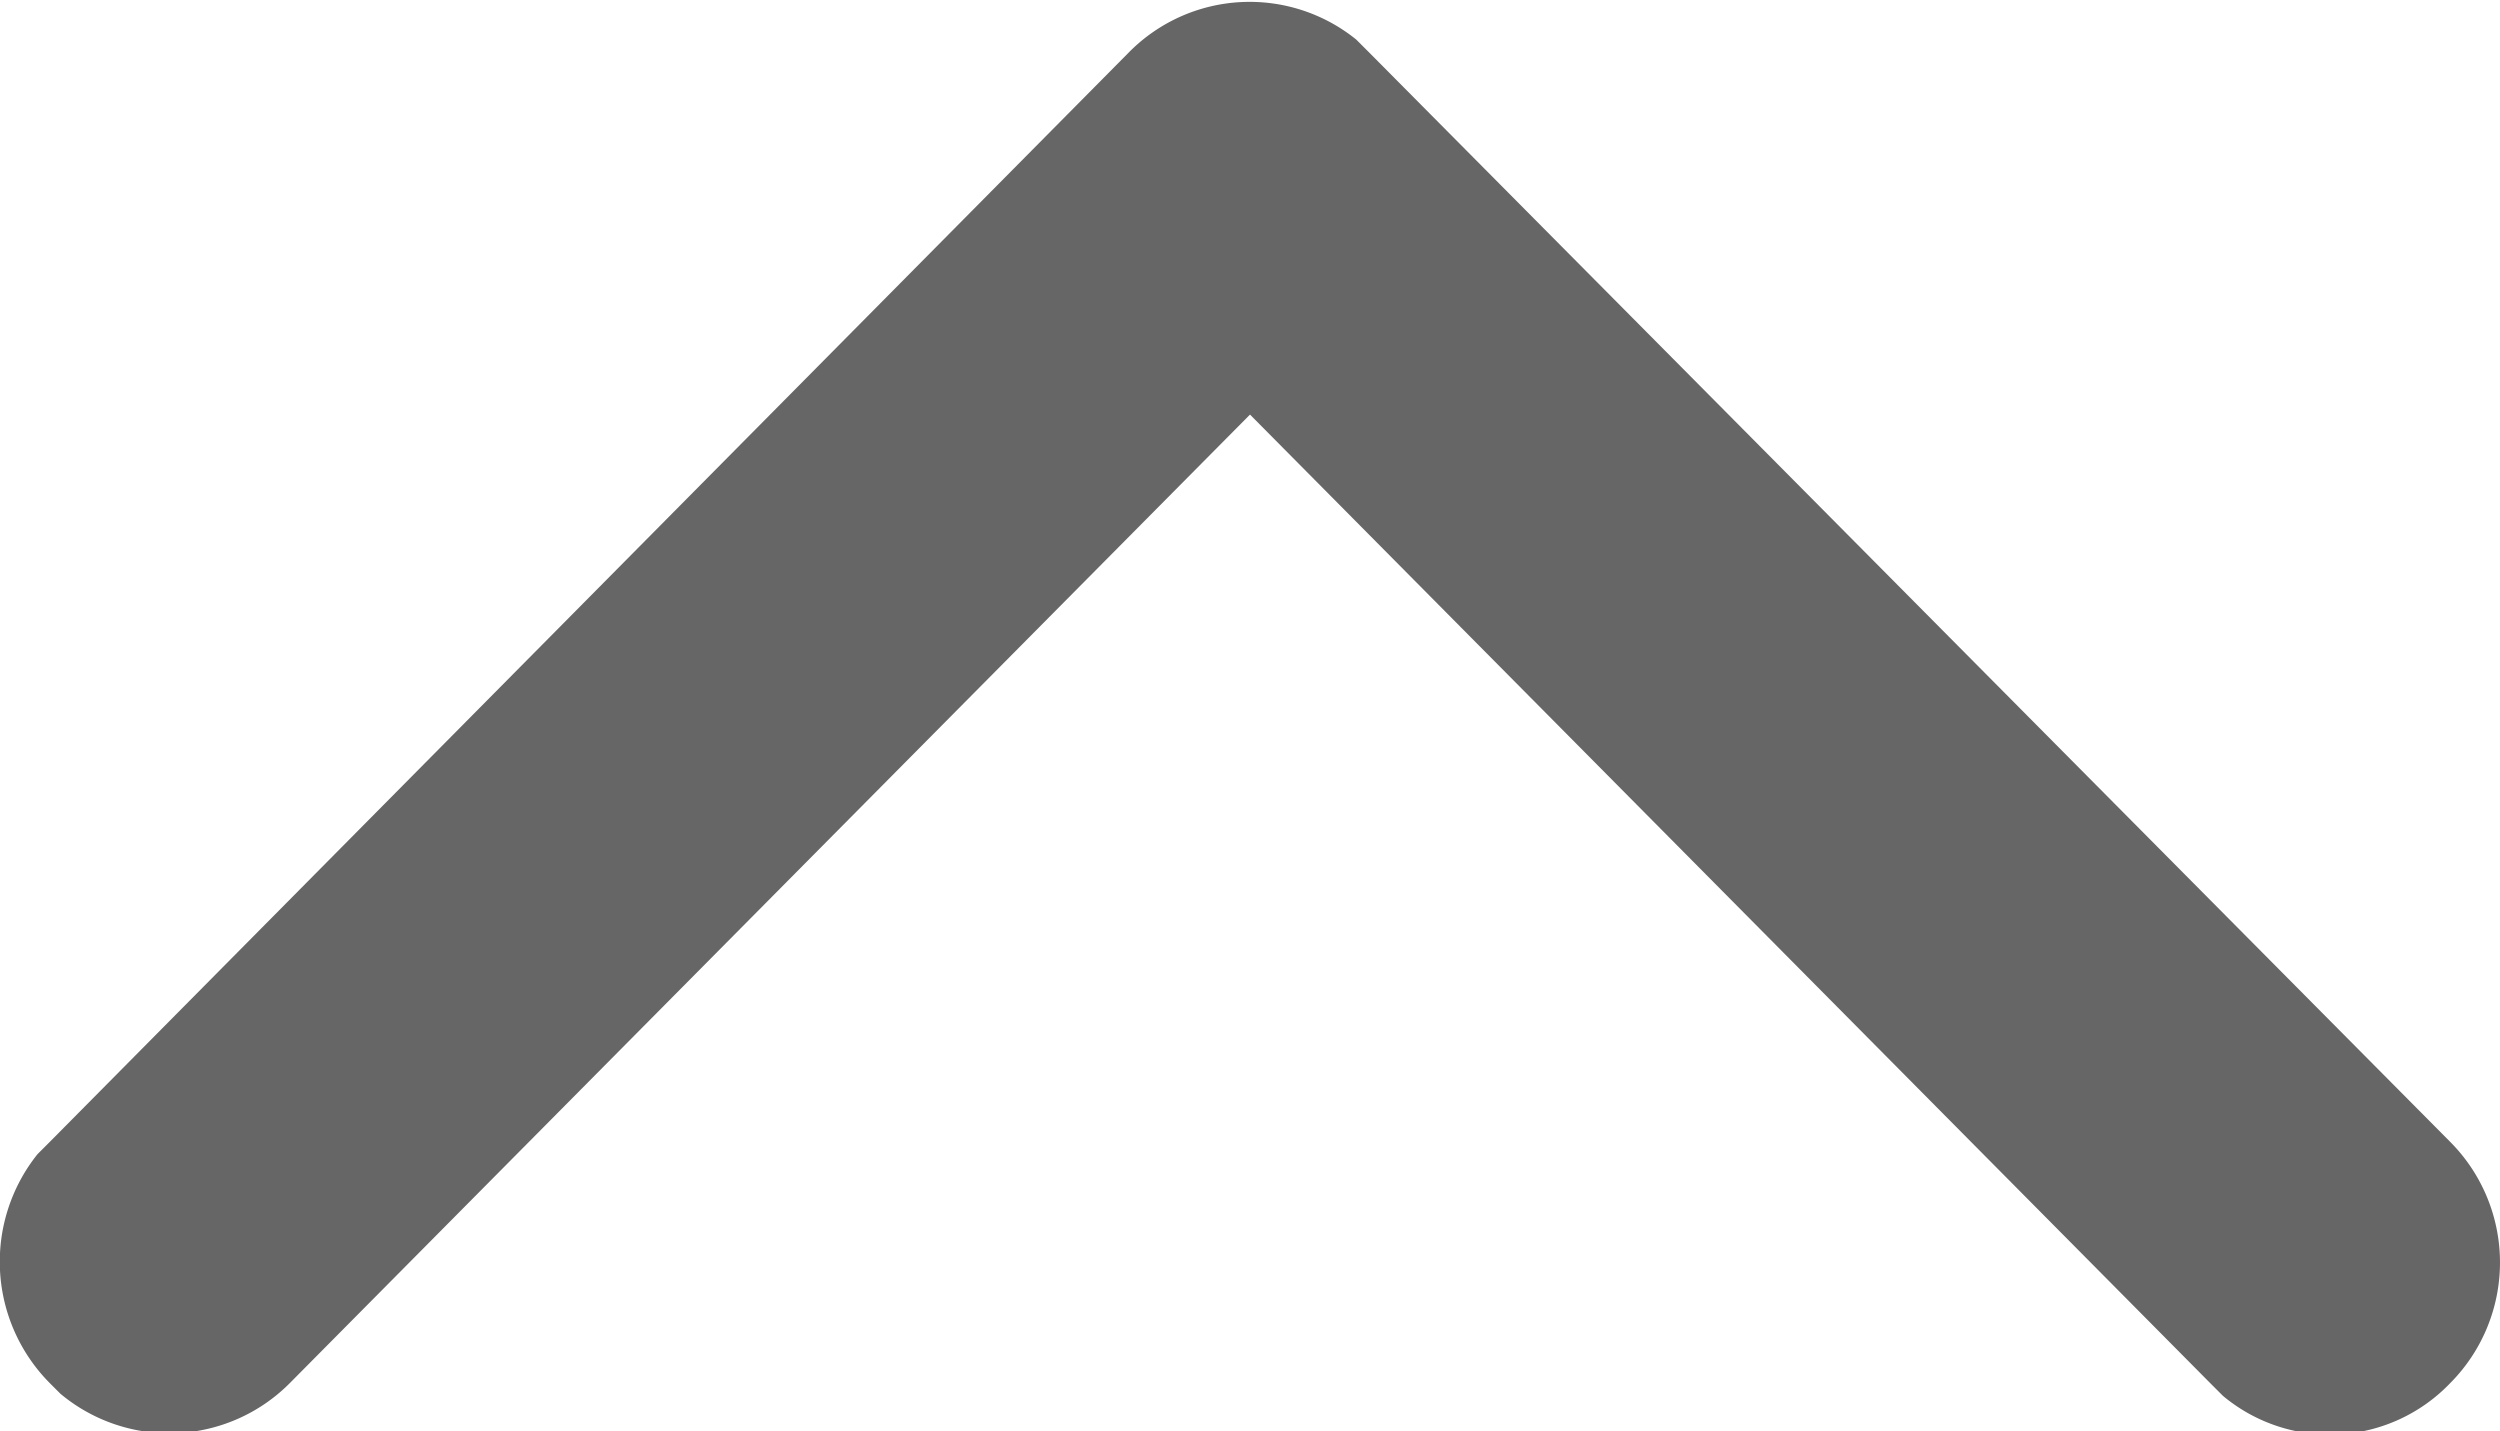
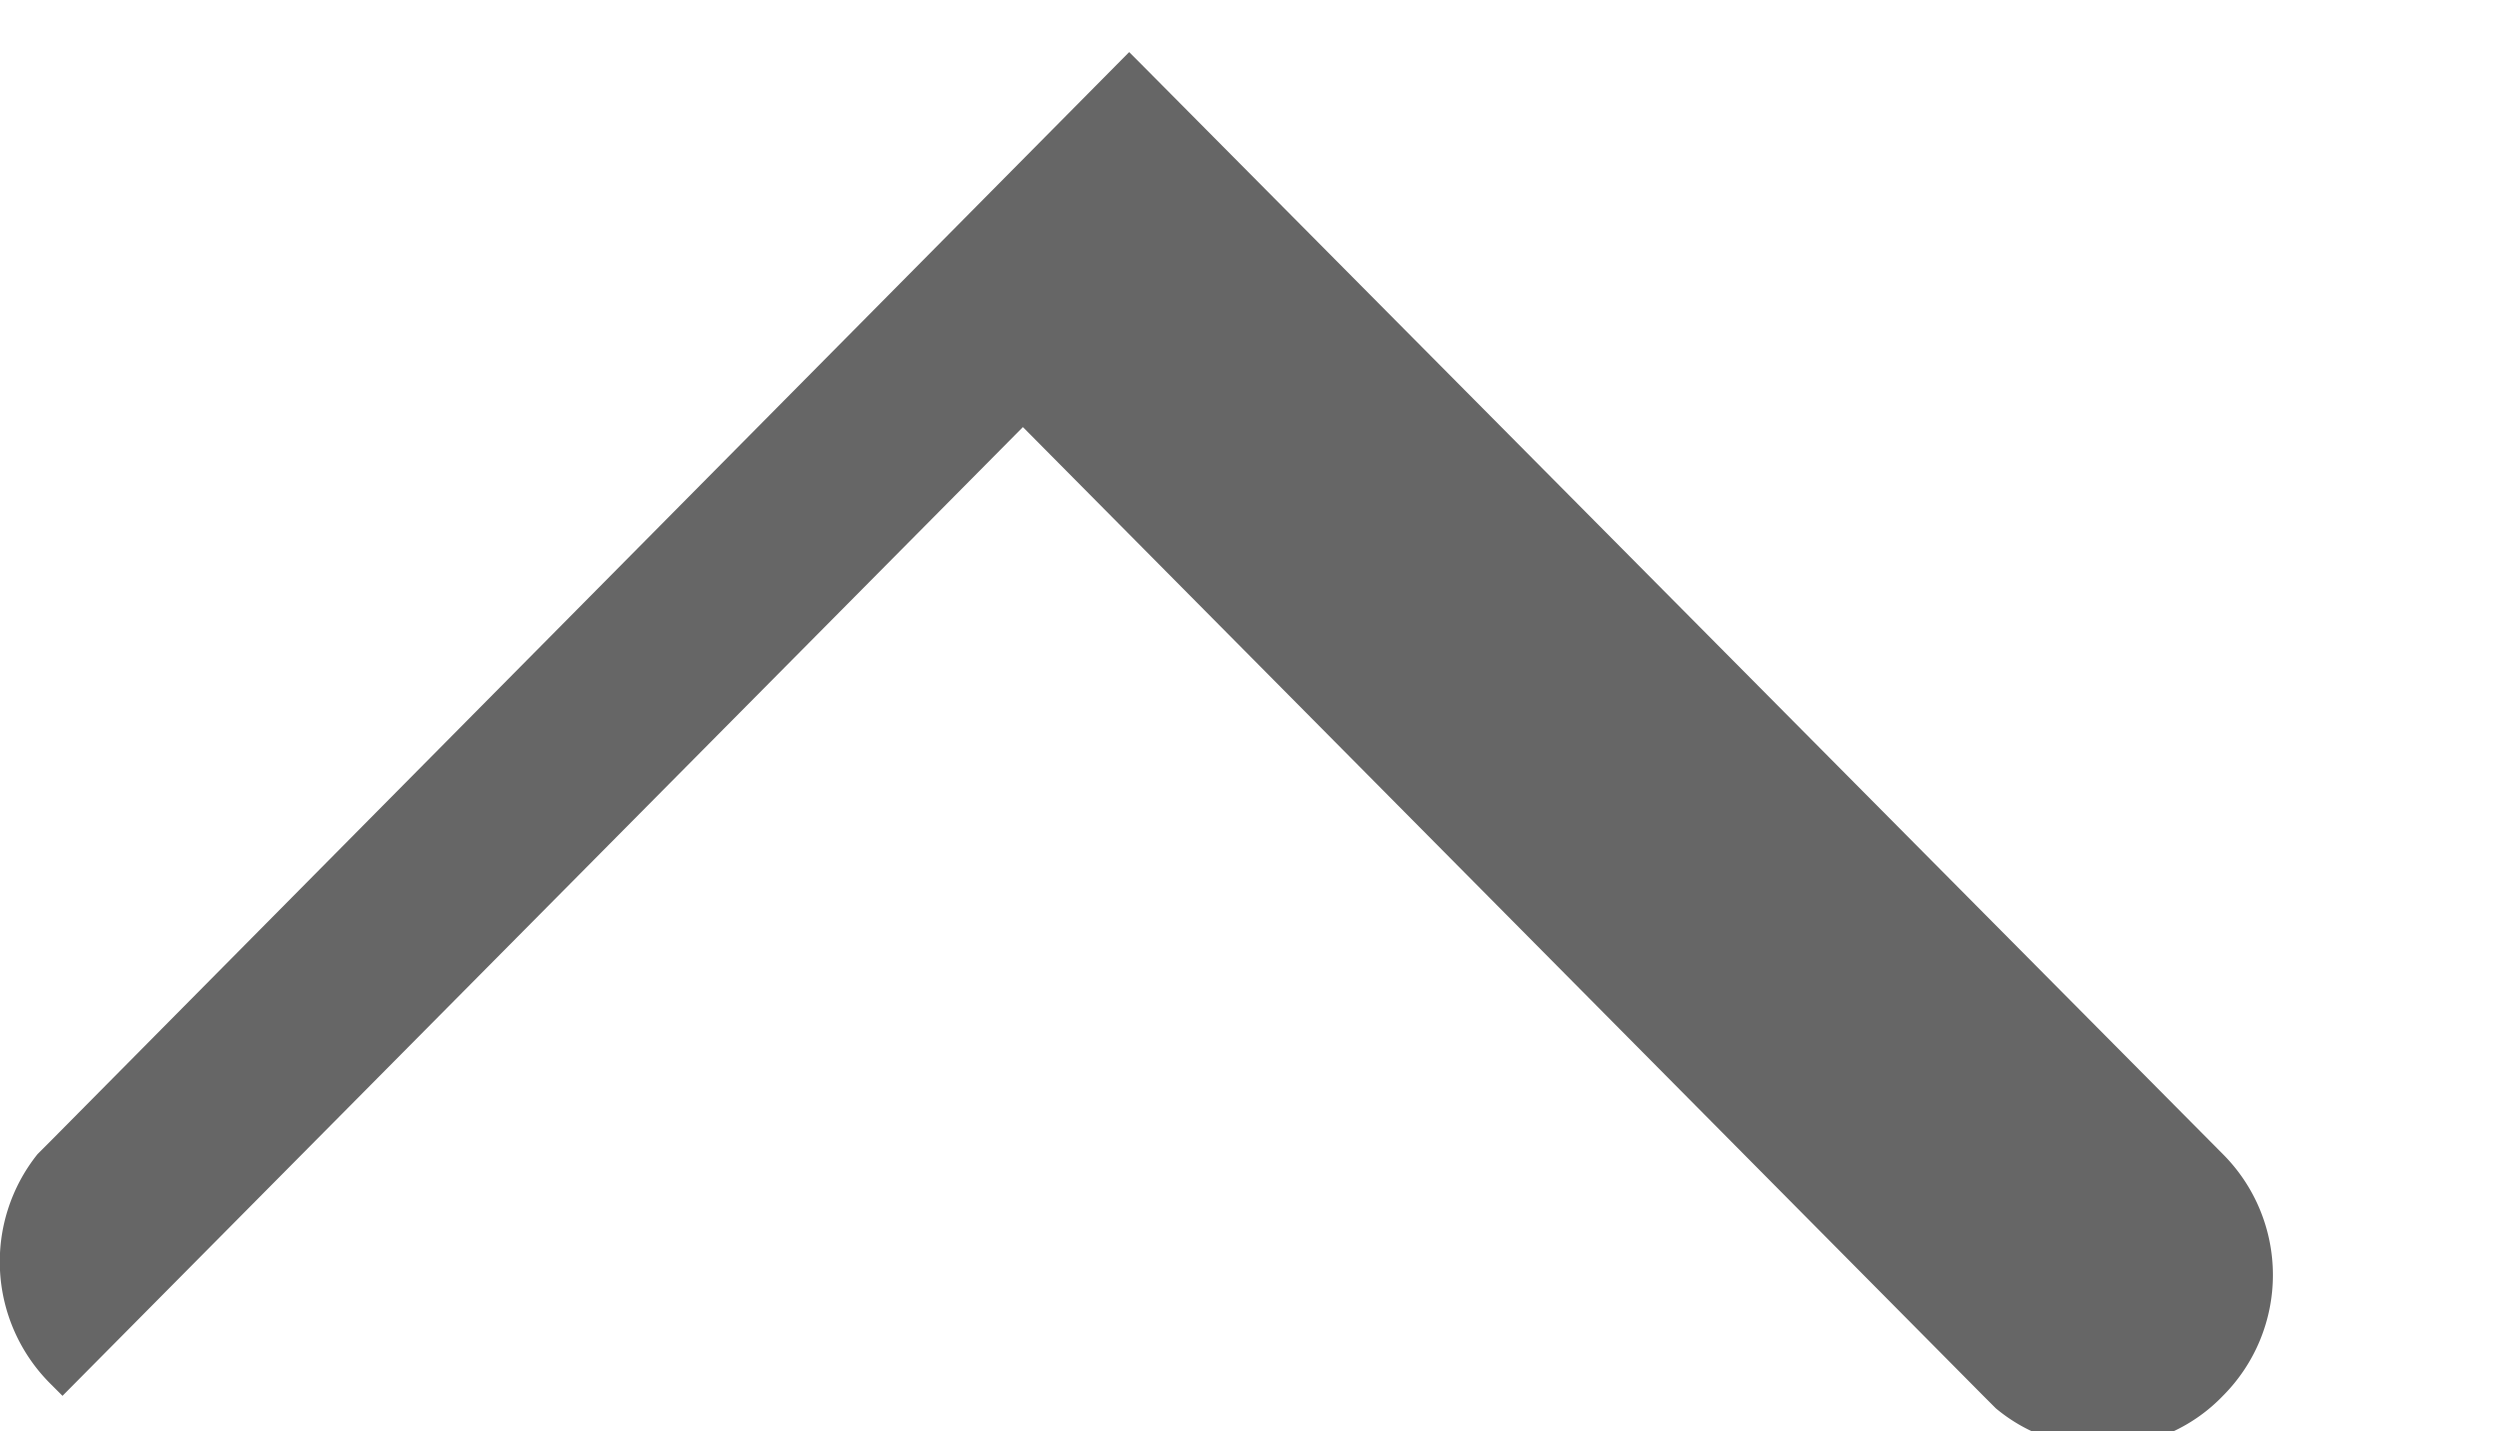
<svg xmlns="http://www.w3.org/2000/svg" width="12" height="6.87" viewBox="0 0 12 6.87">
  <defs>
    <style>
      .cls-1 {
        fill: #666;
        fill-rule: evenodd;
      }
    </style>
  </defs>
-   <path id="形状_1_拷贝" data-name="形状 1 拷贝" class="cls-1" d="M1648.29,1332.94l-0.05-.05a0.827,0.827,0,0,1-.06-1.1l0.06-.06,5.18-5.23a0.814,0.814,0,0,1,1.09-.06l0.06,0.06,5.19,5.23a0.821,0.821,0,0,1,0,1.16,0.8,0.8,0,0,1-1.09.06l-0.06-.06-4.61-4.65-4.61,4.65A0.815,0.815,0,0,1,1648.29,1332.94Z" transform="translate(-1648 -1326.25)" />
+   <path id="形状_1_拷贝" data-name="形状 1 拷贝" class="cls-1" d="M1648.29,1332.94l-0.05-.05a0.827,0.827,0,0,1-.06-1.1l0.06-.06,5.18-5.23l0.06,0.06,5.19,5.23a0.821,0.821,0,0,1,0,1.16,0.8,0.8,0,0,1-1.09.06l-0.06-.06-4.61-4.65-4.61,4.65A0.815,0.815,0,0,1,1648.29,1332.94Z" transform="translate(-1648 -1326.25)" />
</svg>